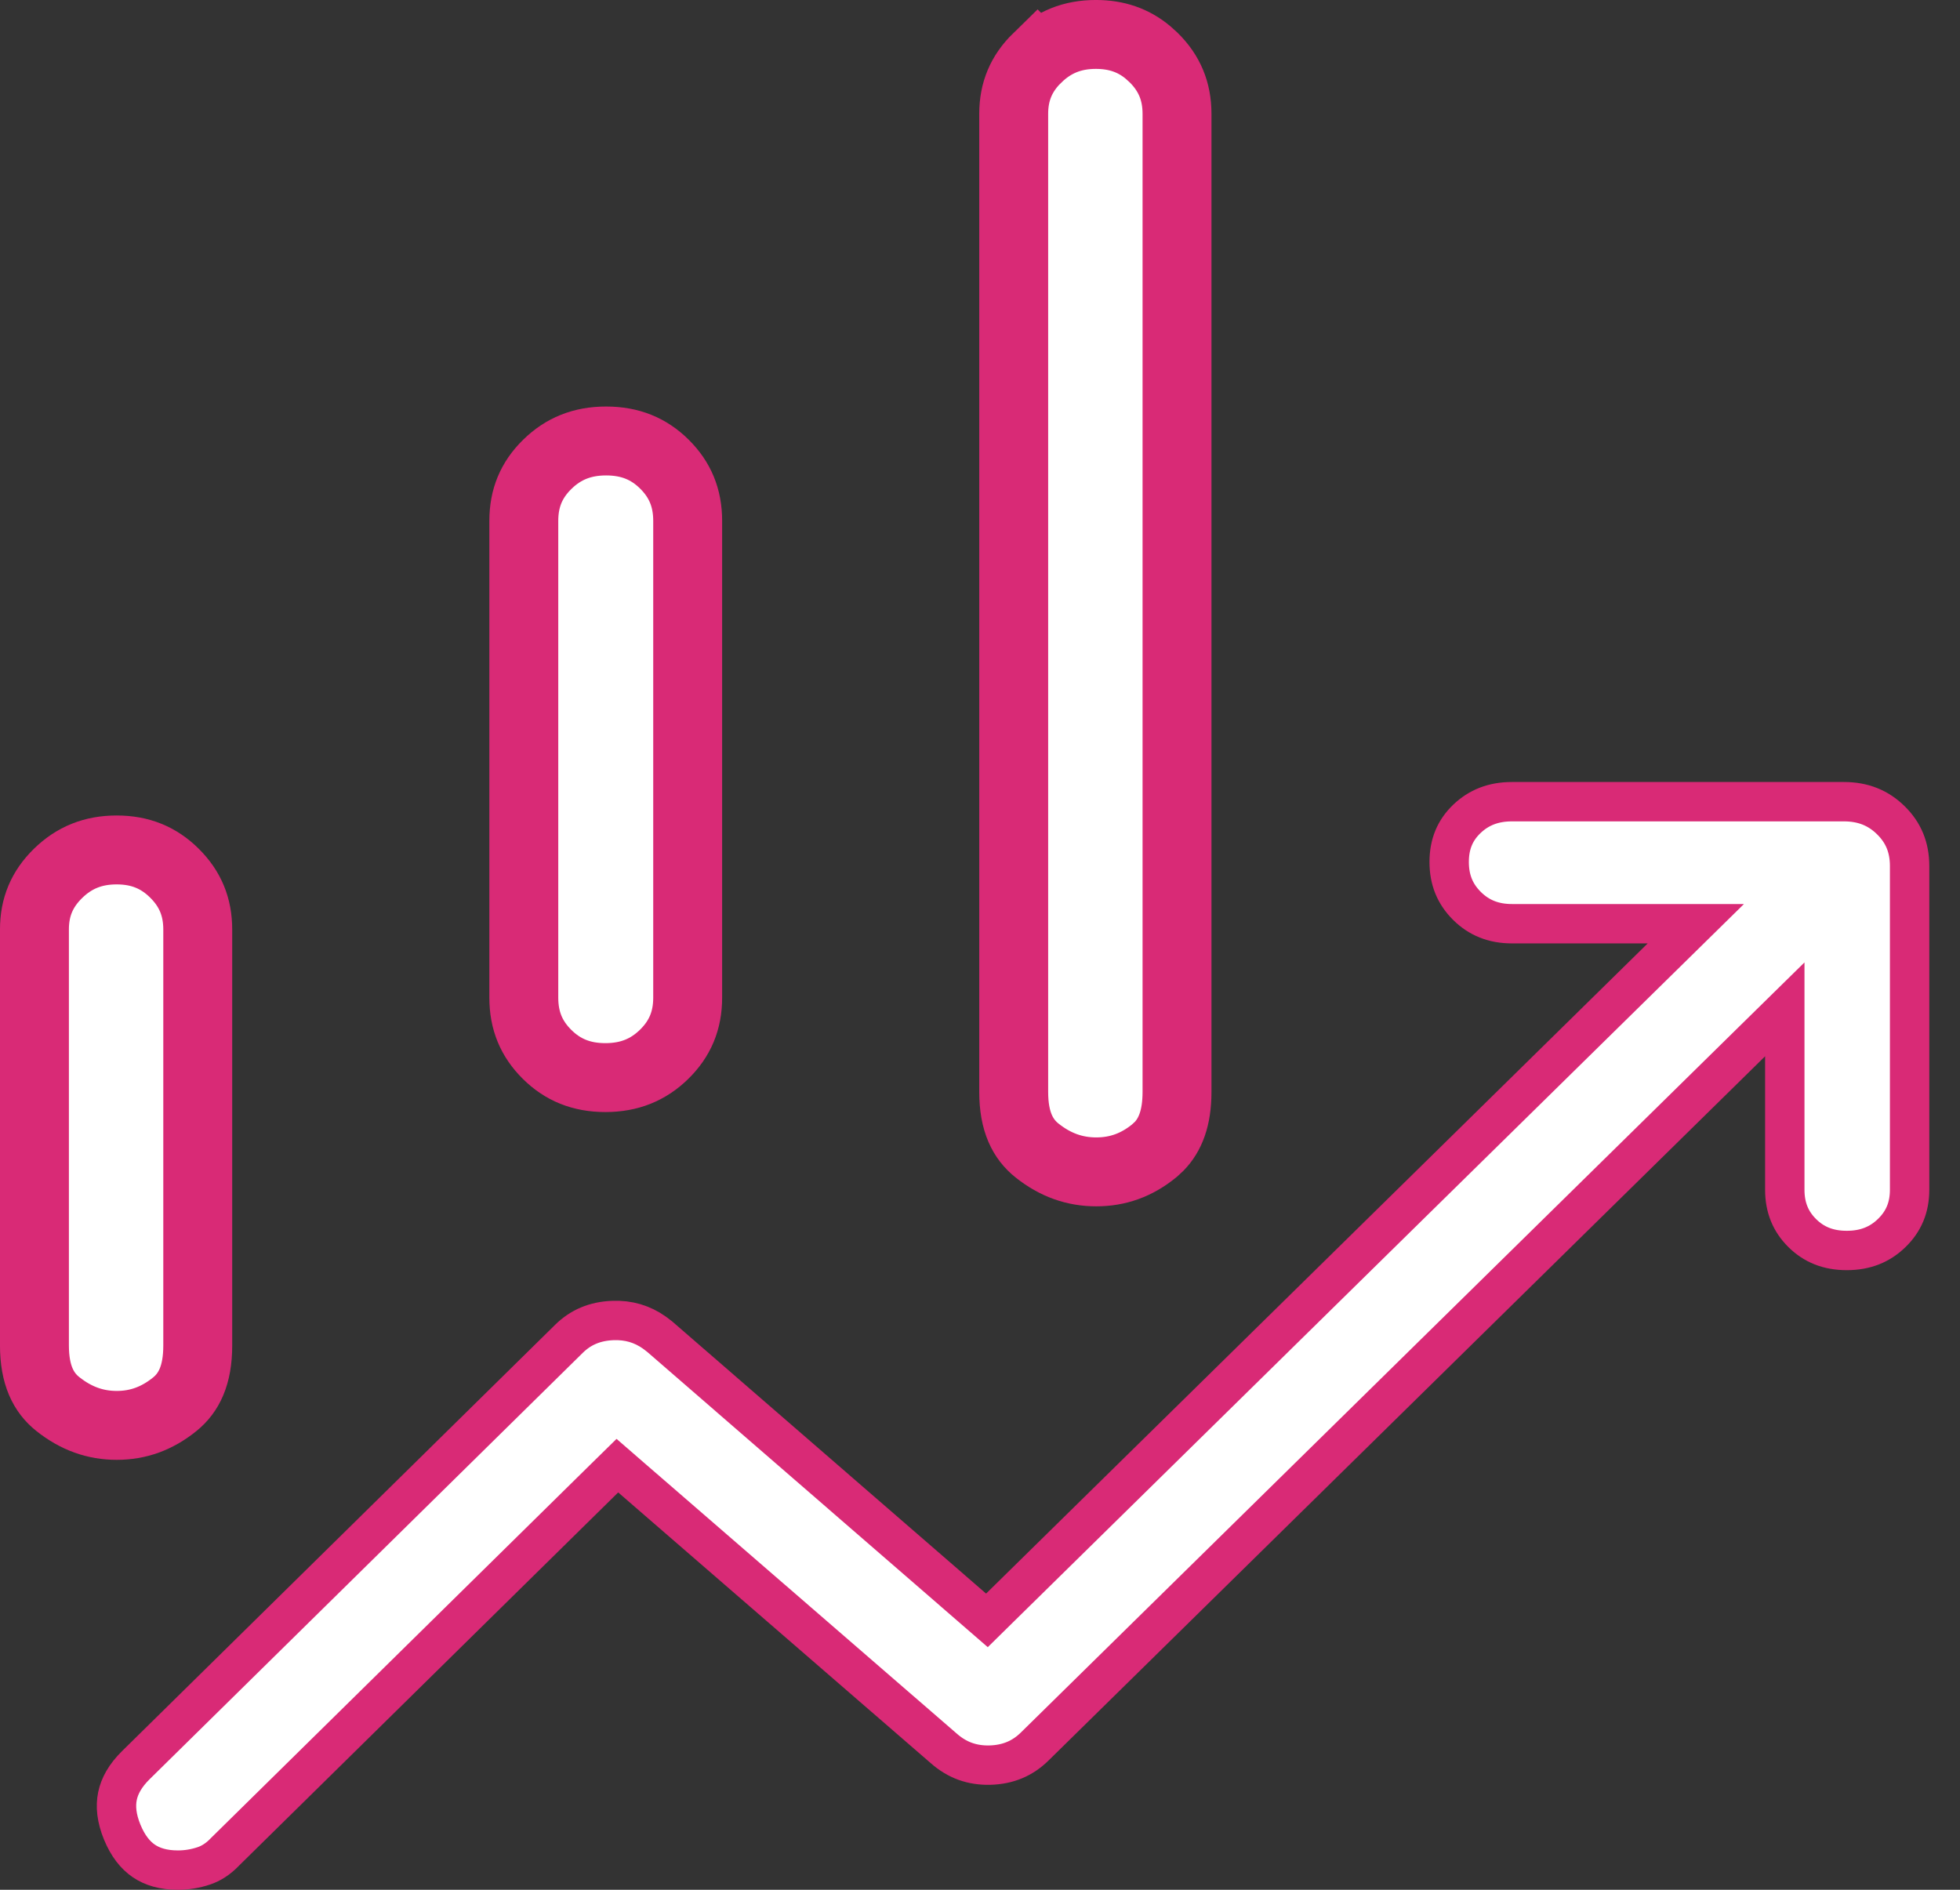
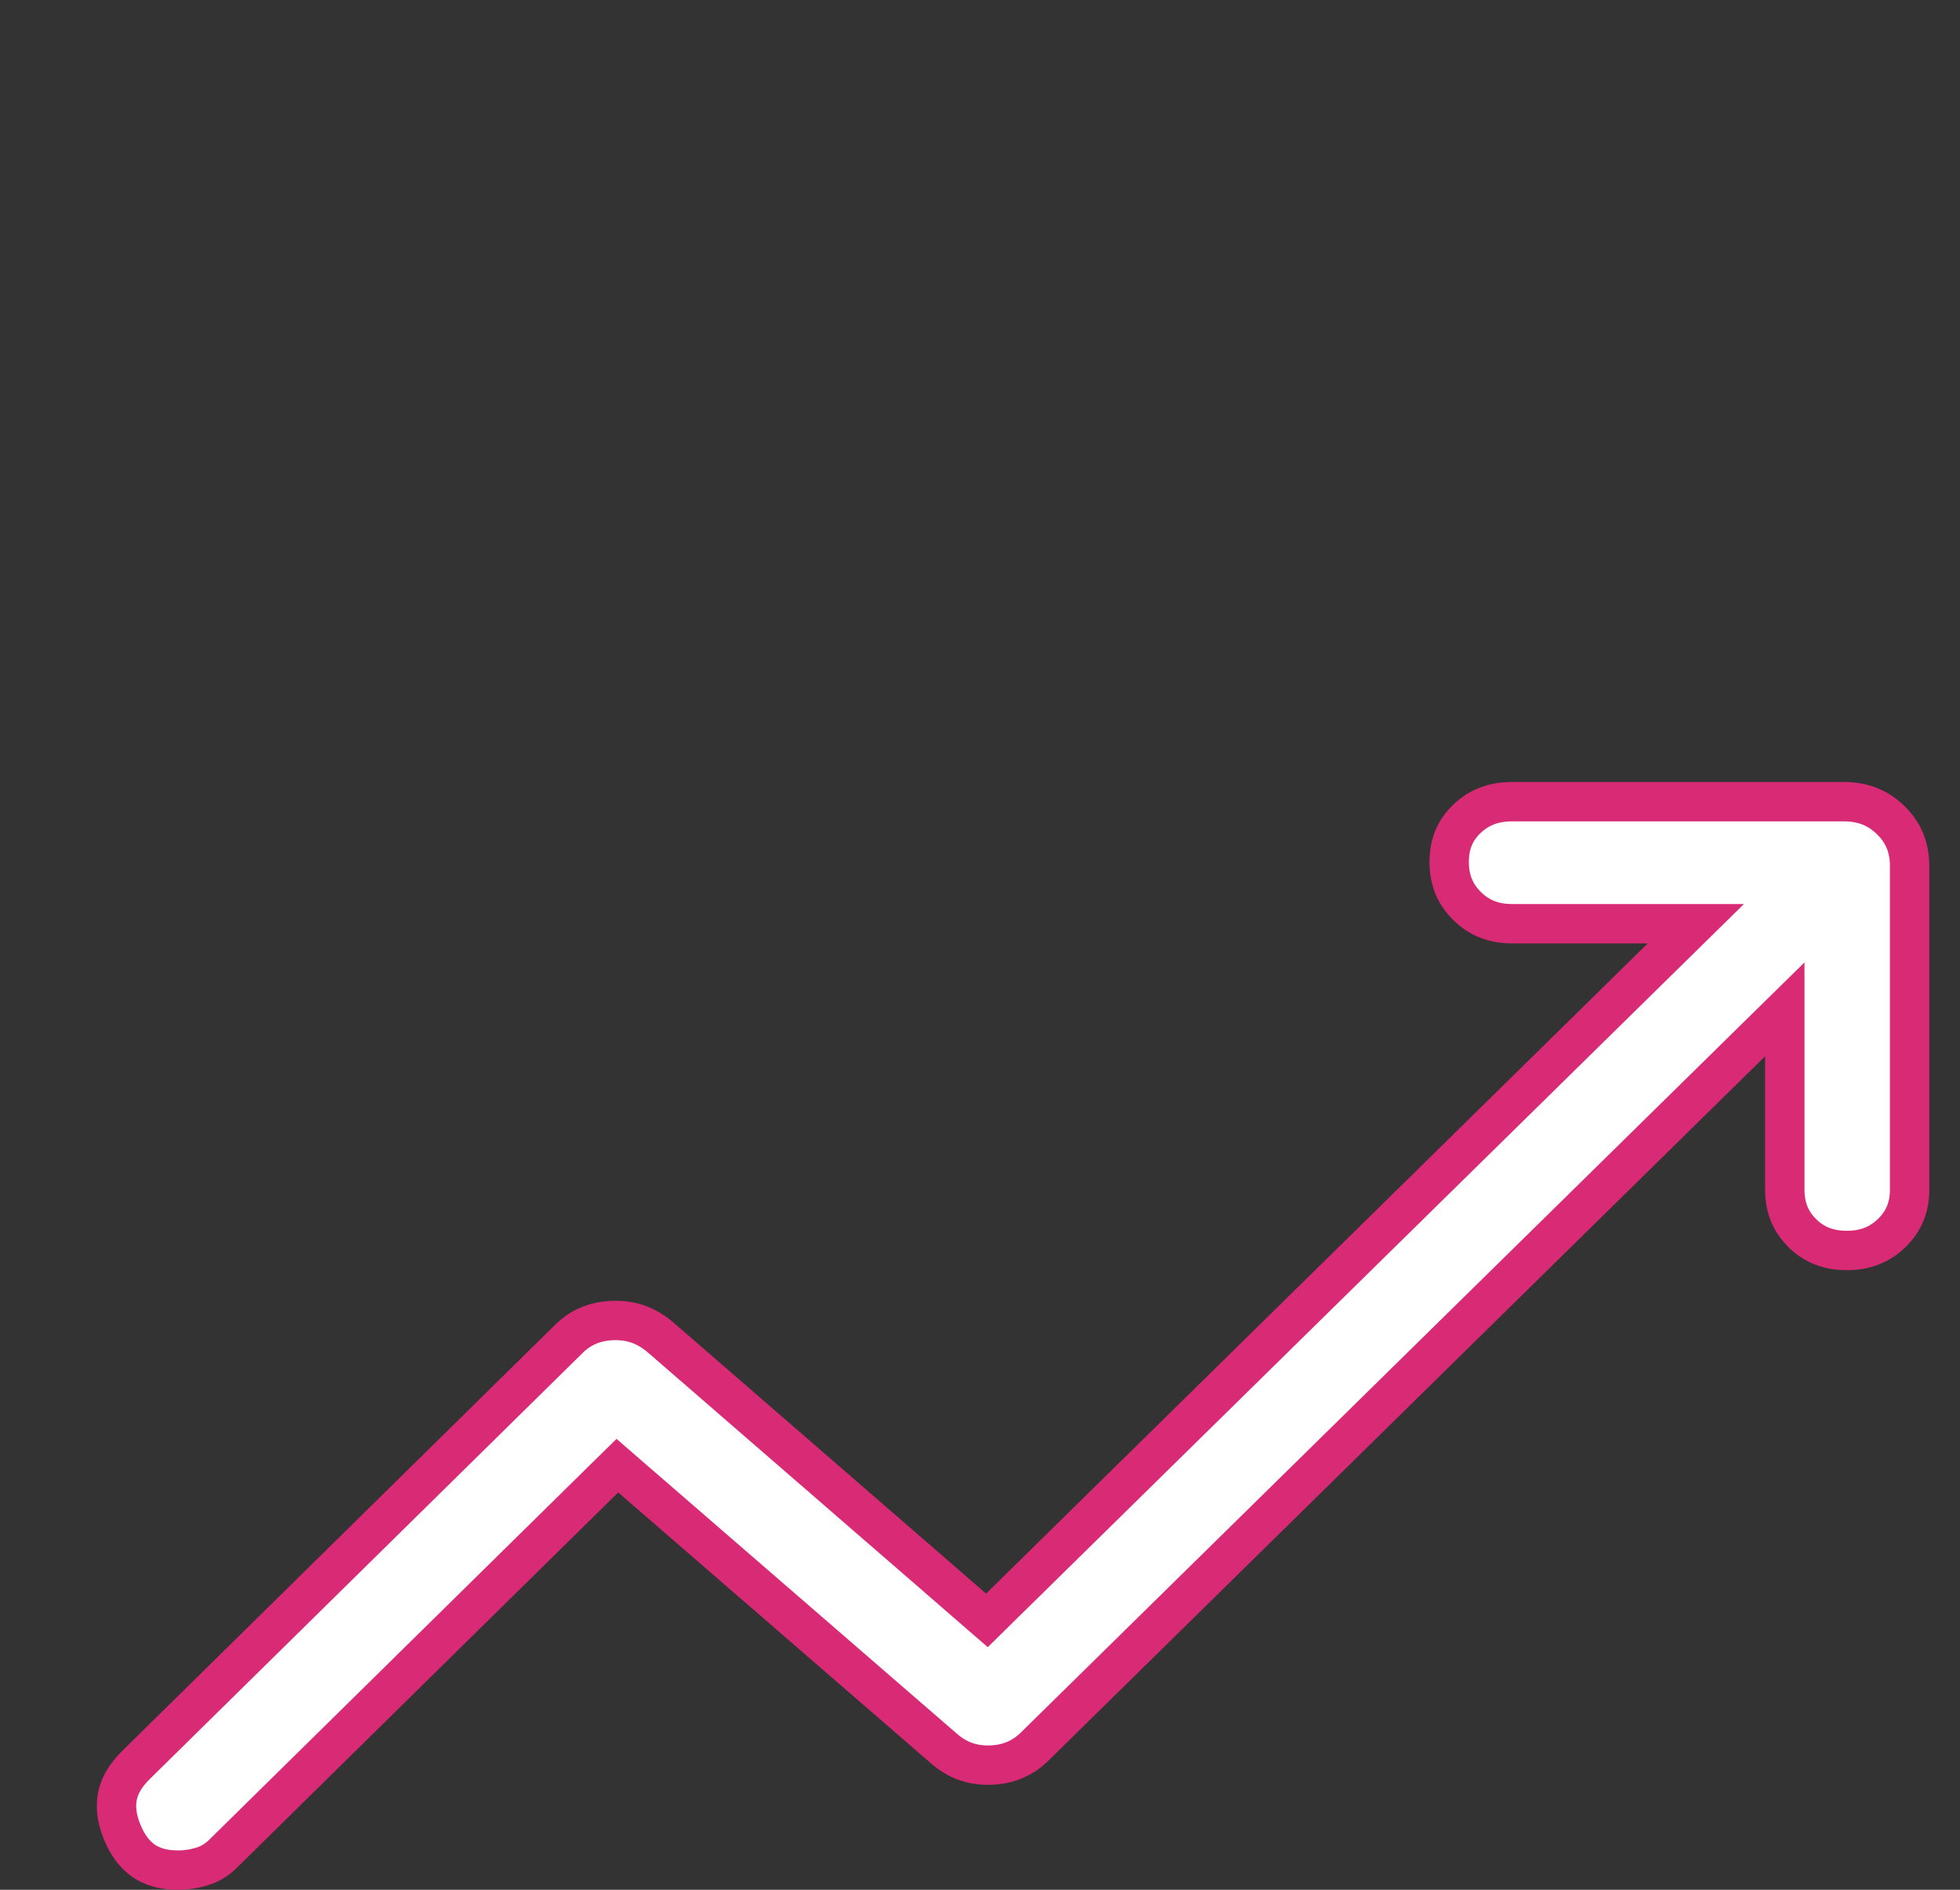
<svg xmlns="http://www.w3.org/2000/svg" width="56" height="54" viewBox="0 0 56 54" fill="none">
  <rect x="0" y="0" width="56" height="54" fill="#333333" stroke="none" />
  <path d="M43.197 22.908H52.683C53.232 22.908 53.667 23.086 54.025 23.439C54.383 23.79 54.56 24.213 54.56 24.744V33.997C54.56 34.502 54.391 34.901 54.052 35.231C53.712 35.563 53.295 35.732 52.765 35.732C52.233 35.732 51.824 35.563 51.493 35.235C51.161 34.906 50.994 34.505 50.994 33.997V28.842L50.037 29.782L29.561 49.908C29.216 50.247 28.802 50.423 28.286 50.438C27.776 50.451 27.344 50.295 26.964 49.959L26.959 49.955L18.031 42.221L17.639 41.881L17.268 42.245L6.429 52.915L6.421 52.924C6.225 53.126 6.025 53.25 5.822 53.317C5.58 53.398 5.334 53.438 5.083 53.438C4.666 53.438 4.351 53.34 4.109 53.176C3.867 53.011 3.655 52.749 3.491 52.35C3.328 51.952 3.297 51.615 3.356 51.324C3.416 51.034 3.577 50.738 3.882 50.438V50.438L16.258 38.254C16.591 37.927 16.999 37.752 17.514 37.733C17.957 37.717 18.347 37.831 18.7 38.081L18.85 38.196L27.806 45.962L28.198 46.302L28.568 45.938L47.472 27.358L48.452 26.395H43.197C42.67 26.395 42.255 26.224 41.915 25.888C41.575 25.551 41.405 25.145 41.405 24.631C41.405 24.117 41.575 23.722 41.909 23.401C42.249 23.076 42.666 22.908 43.197 22.908Z" fill="white" stroke="#D92A76" stroke-width="1.125" />
-   <path d="M3.333 24.287C4.007 24.287 4.537 24.507 4.984 24.951C5.435 25.398 5.65 25.915 5.65 26.56V38.452C5.65 39.303 5.393 39.802 4.997 40.123C4.487 40.537 3.944 40.73 3.335 40.73C2.726 40.73 2.174 40.536 1.649 40.118C1.246 39.796 0.984 39.297 0.984 38.444V26.558C0.984 25.919 1.201 25.404 1.659 24.956C2.119 24.507 2.658 24.287 3.333 24.287ZM31.311 0.984C31.902 0.984 32.382 1.153 32.792 1.492L32.964 1.647C33.414 2.094 33.629 2.61 33.629 3.253V31.202C33.629 31.955 33.431 32.432 33.12 32.754L32.98 32.883C32.477 33.294 31.934 33.486 31.322 33.486C30.709 33.486 30.154 33.293 29.629 32.875C29.224 32.552 28.963 32.053 28.963 31.202V3.253C28.963 2.615 29.179 2.1 29.638 1.652L29.639 1.653C30.098 1.205 30.636 0.984 31.311 0.984ZM17.317 12.601C18.004 12.601 18.538 12.822 18.983 13.263C19.43 13.706 19.648 14.226 19.648 14.885V28.507C19.648 29.162 19.429 29.681 18.977 30.125C18.522 30.57 17.983 30.792 17.296 30.792C16.61 30.792 16.076 30.57 15.631 30.129C15.184 29.686 14.966 29.166 14.966 28.507V14.885C14.966 14.23 15.184 13.712 15.637 13.268C16.091 12.823 16.631 12.601 17.317 12.601Z" fill="white" stroke="#D92A76" stroke-width="1.969" />
</svg>